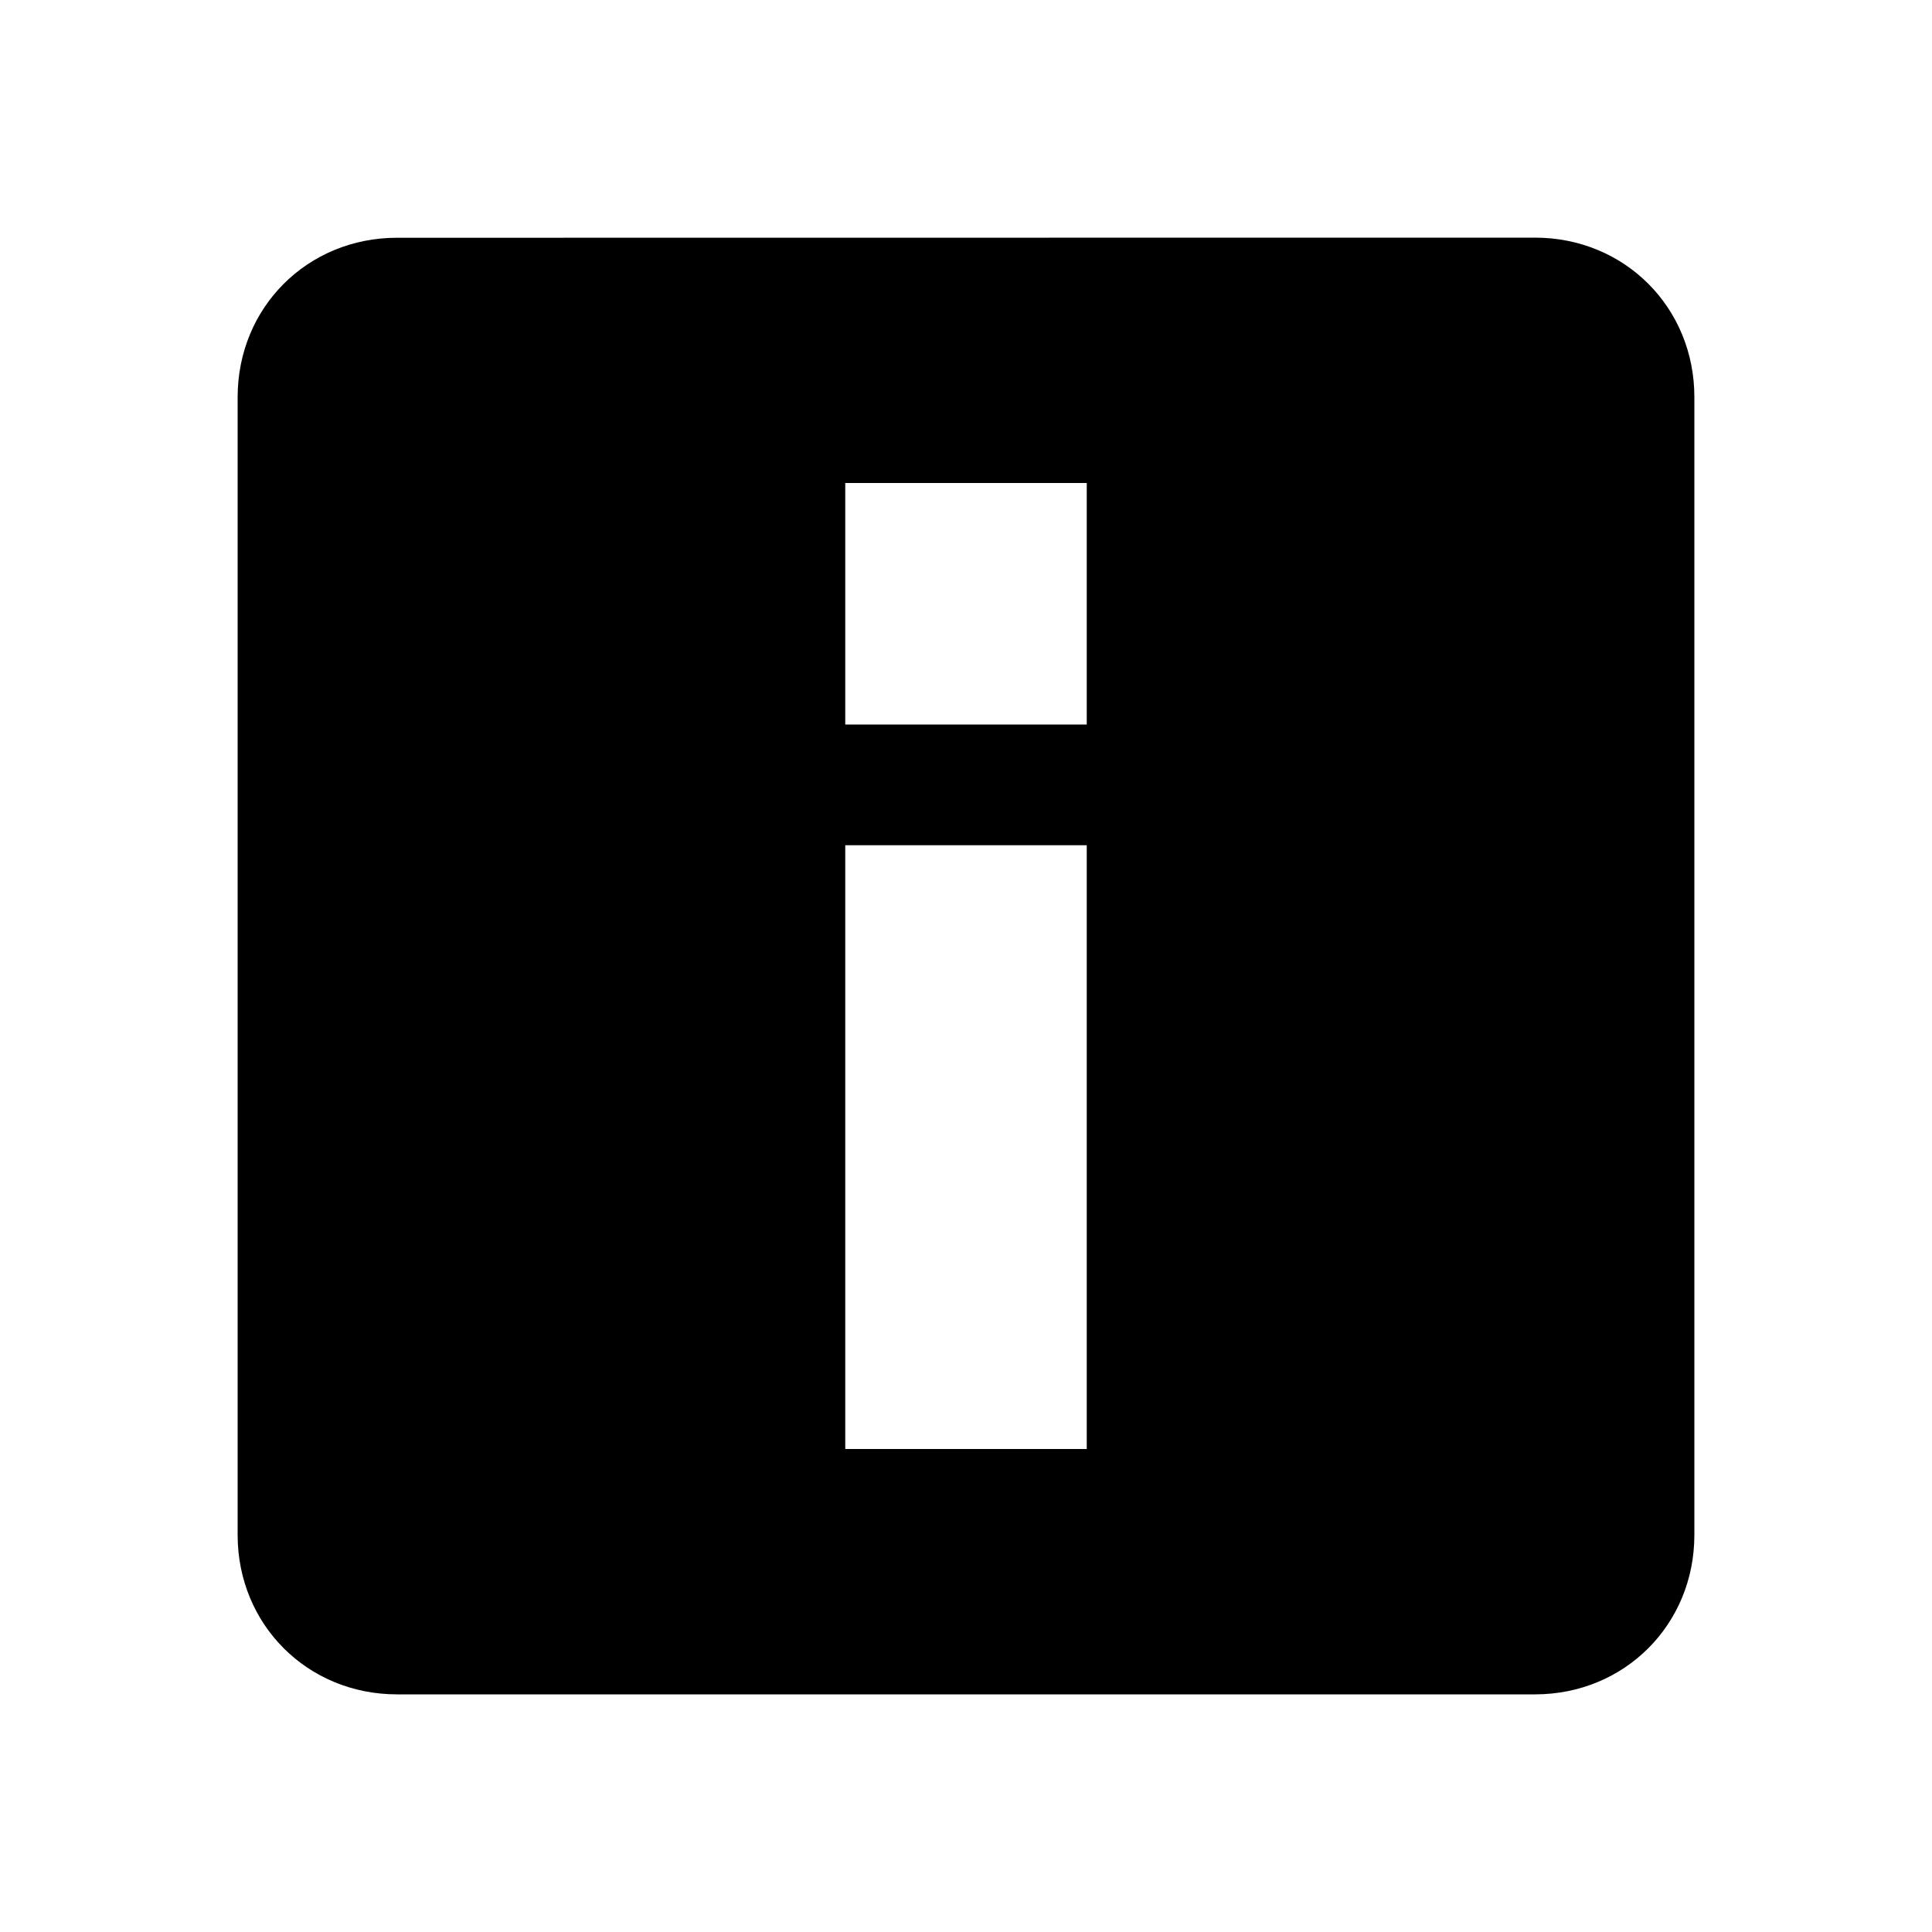
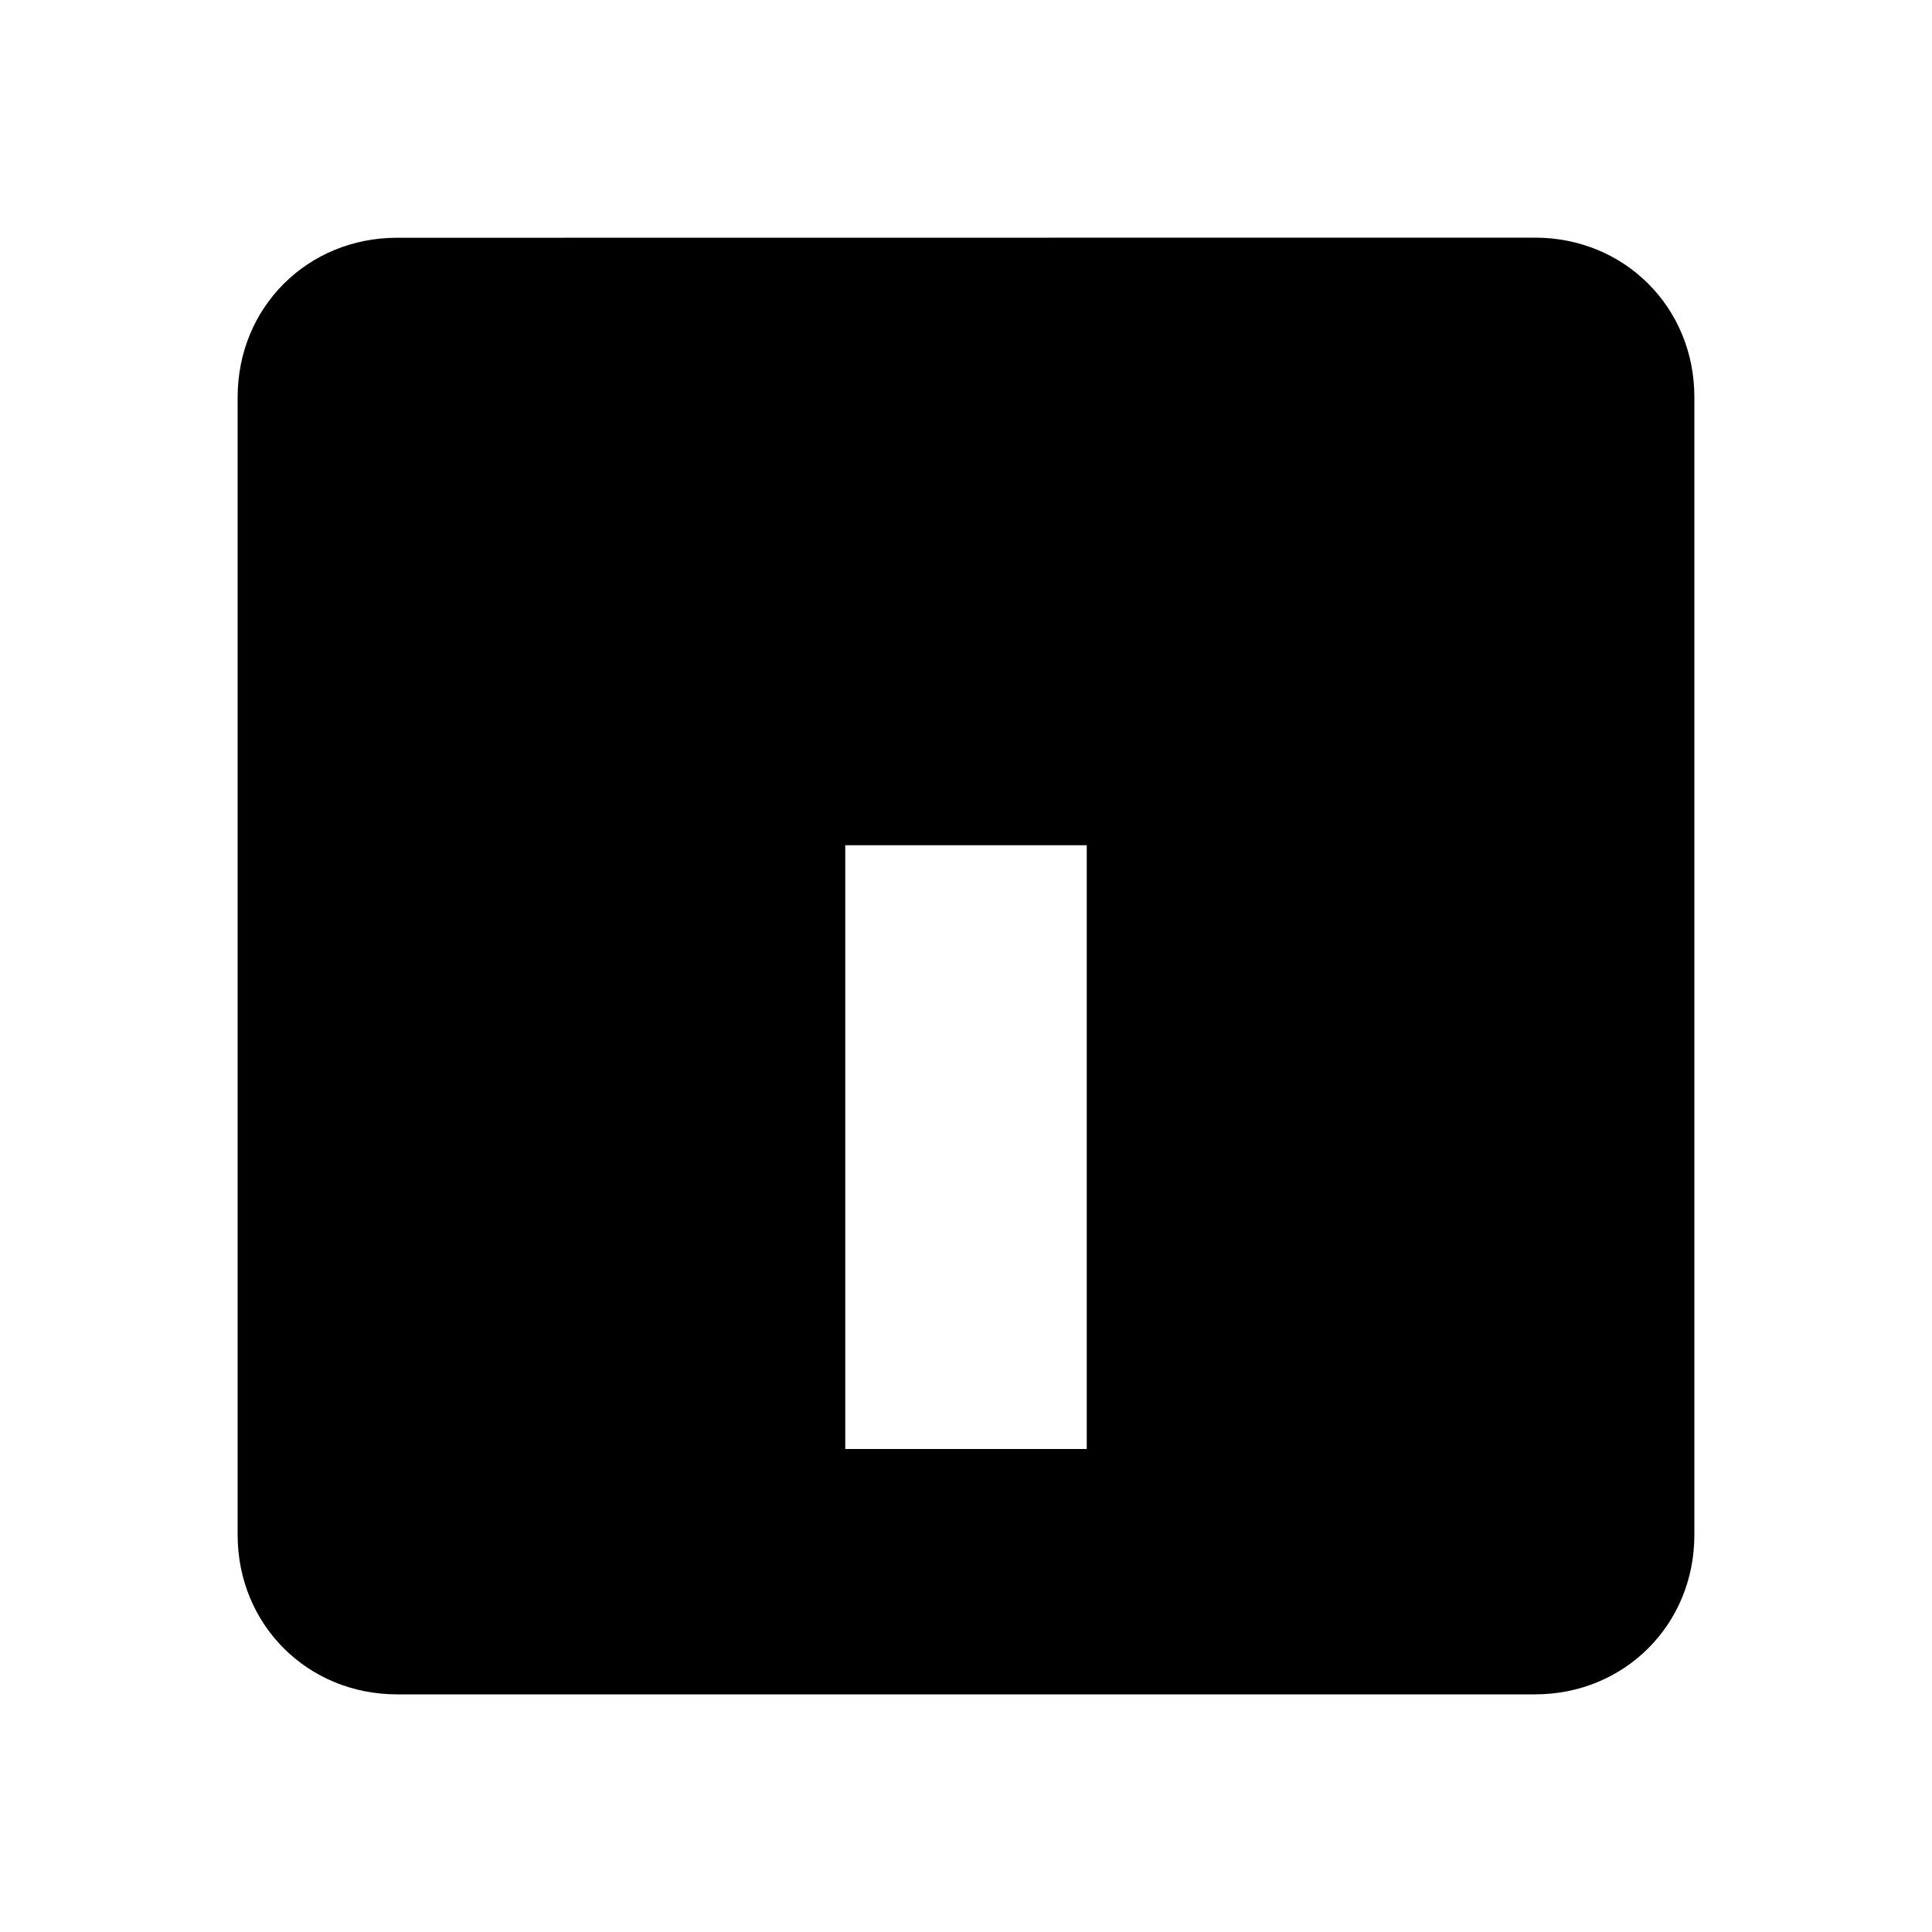
<svg xmlns="http://www.w3.org/2000/svg" width="800px" height="800px" viewBox="0 0 16 16">
-   <path d="M3.288 1.969c-.742 0-1.32.577-1.32 1.32v9.423c0 .742.578 1.32 1.32 1.32h9.424c.742 0 1.32-.578 1.32-1.32V3.288c0-.742-.578-1.32-1.32-1.32zM7 4h2v2H7zm0 3h2v5H7z" style="marker:none" color="#bebebe" overflow="visible" fill="#000" />
+   <path d="M3.288 1.969c-.742 0-1.32.577-1.32 1.32v9.423c0 .742.578 1.32 1.32 1.32h9.424c.742 0 1.32-.578 1.32-1.32V3.288c0-.742-.578-1.32-1.32-1.32zM7 4v2H7zm0 3h2v5H7z" style="marker:none" color="#bebebe" overflow="visible" fill="#000" />
</svg>